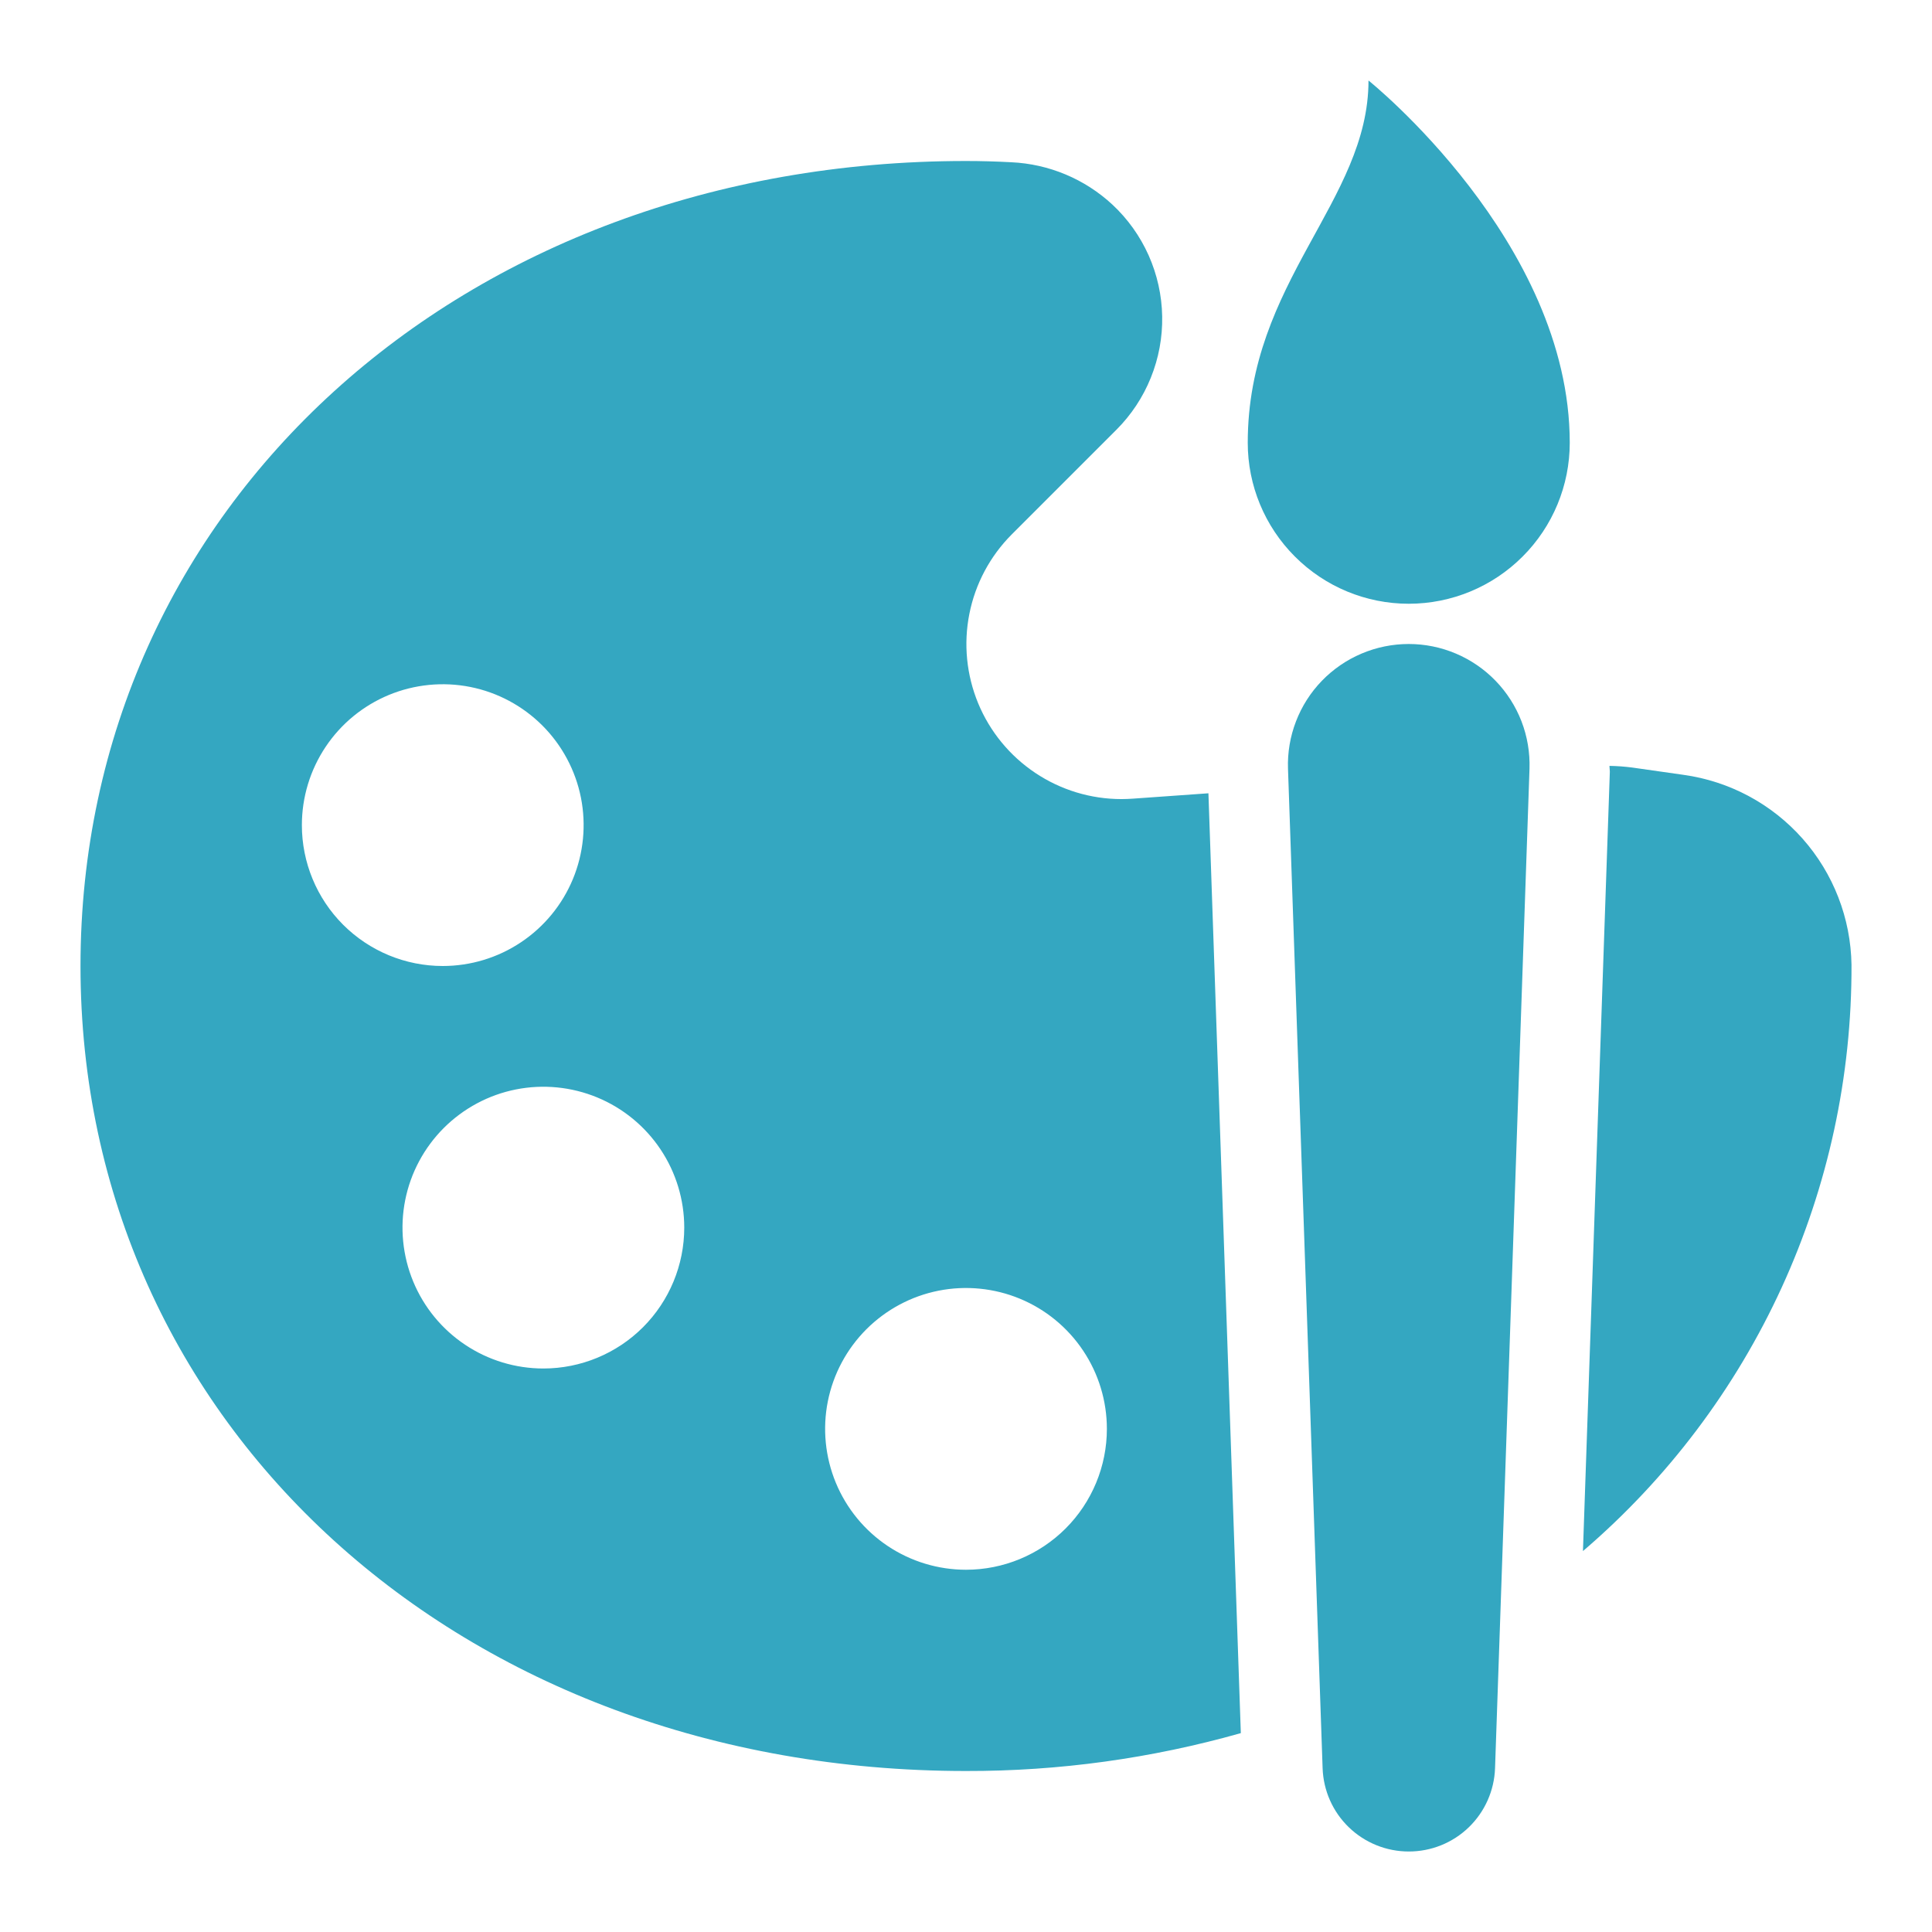
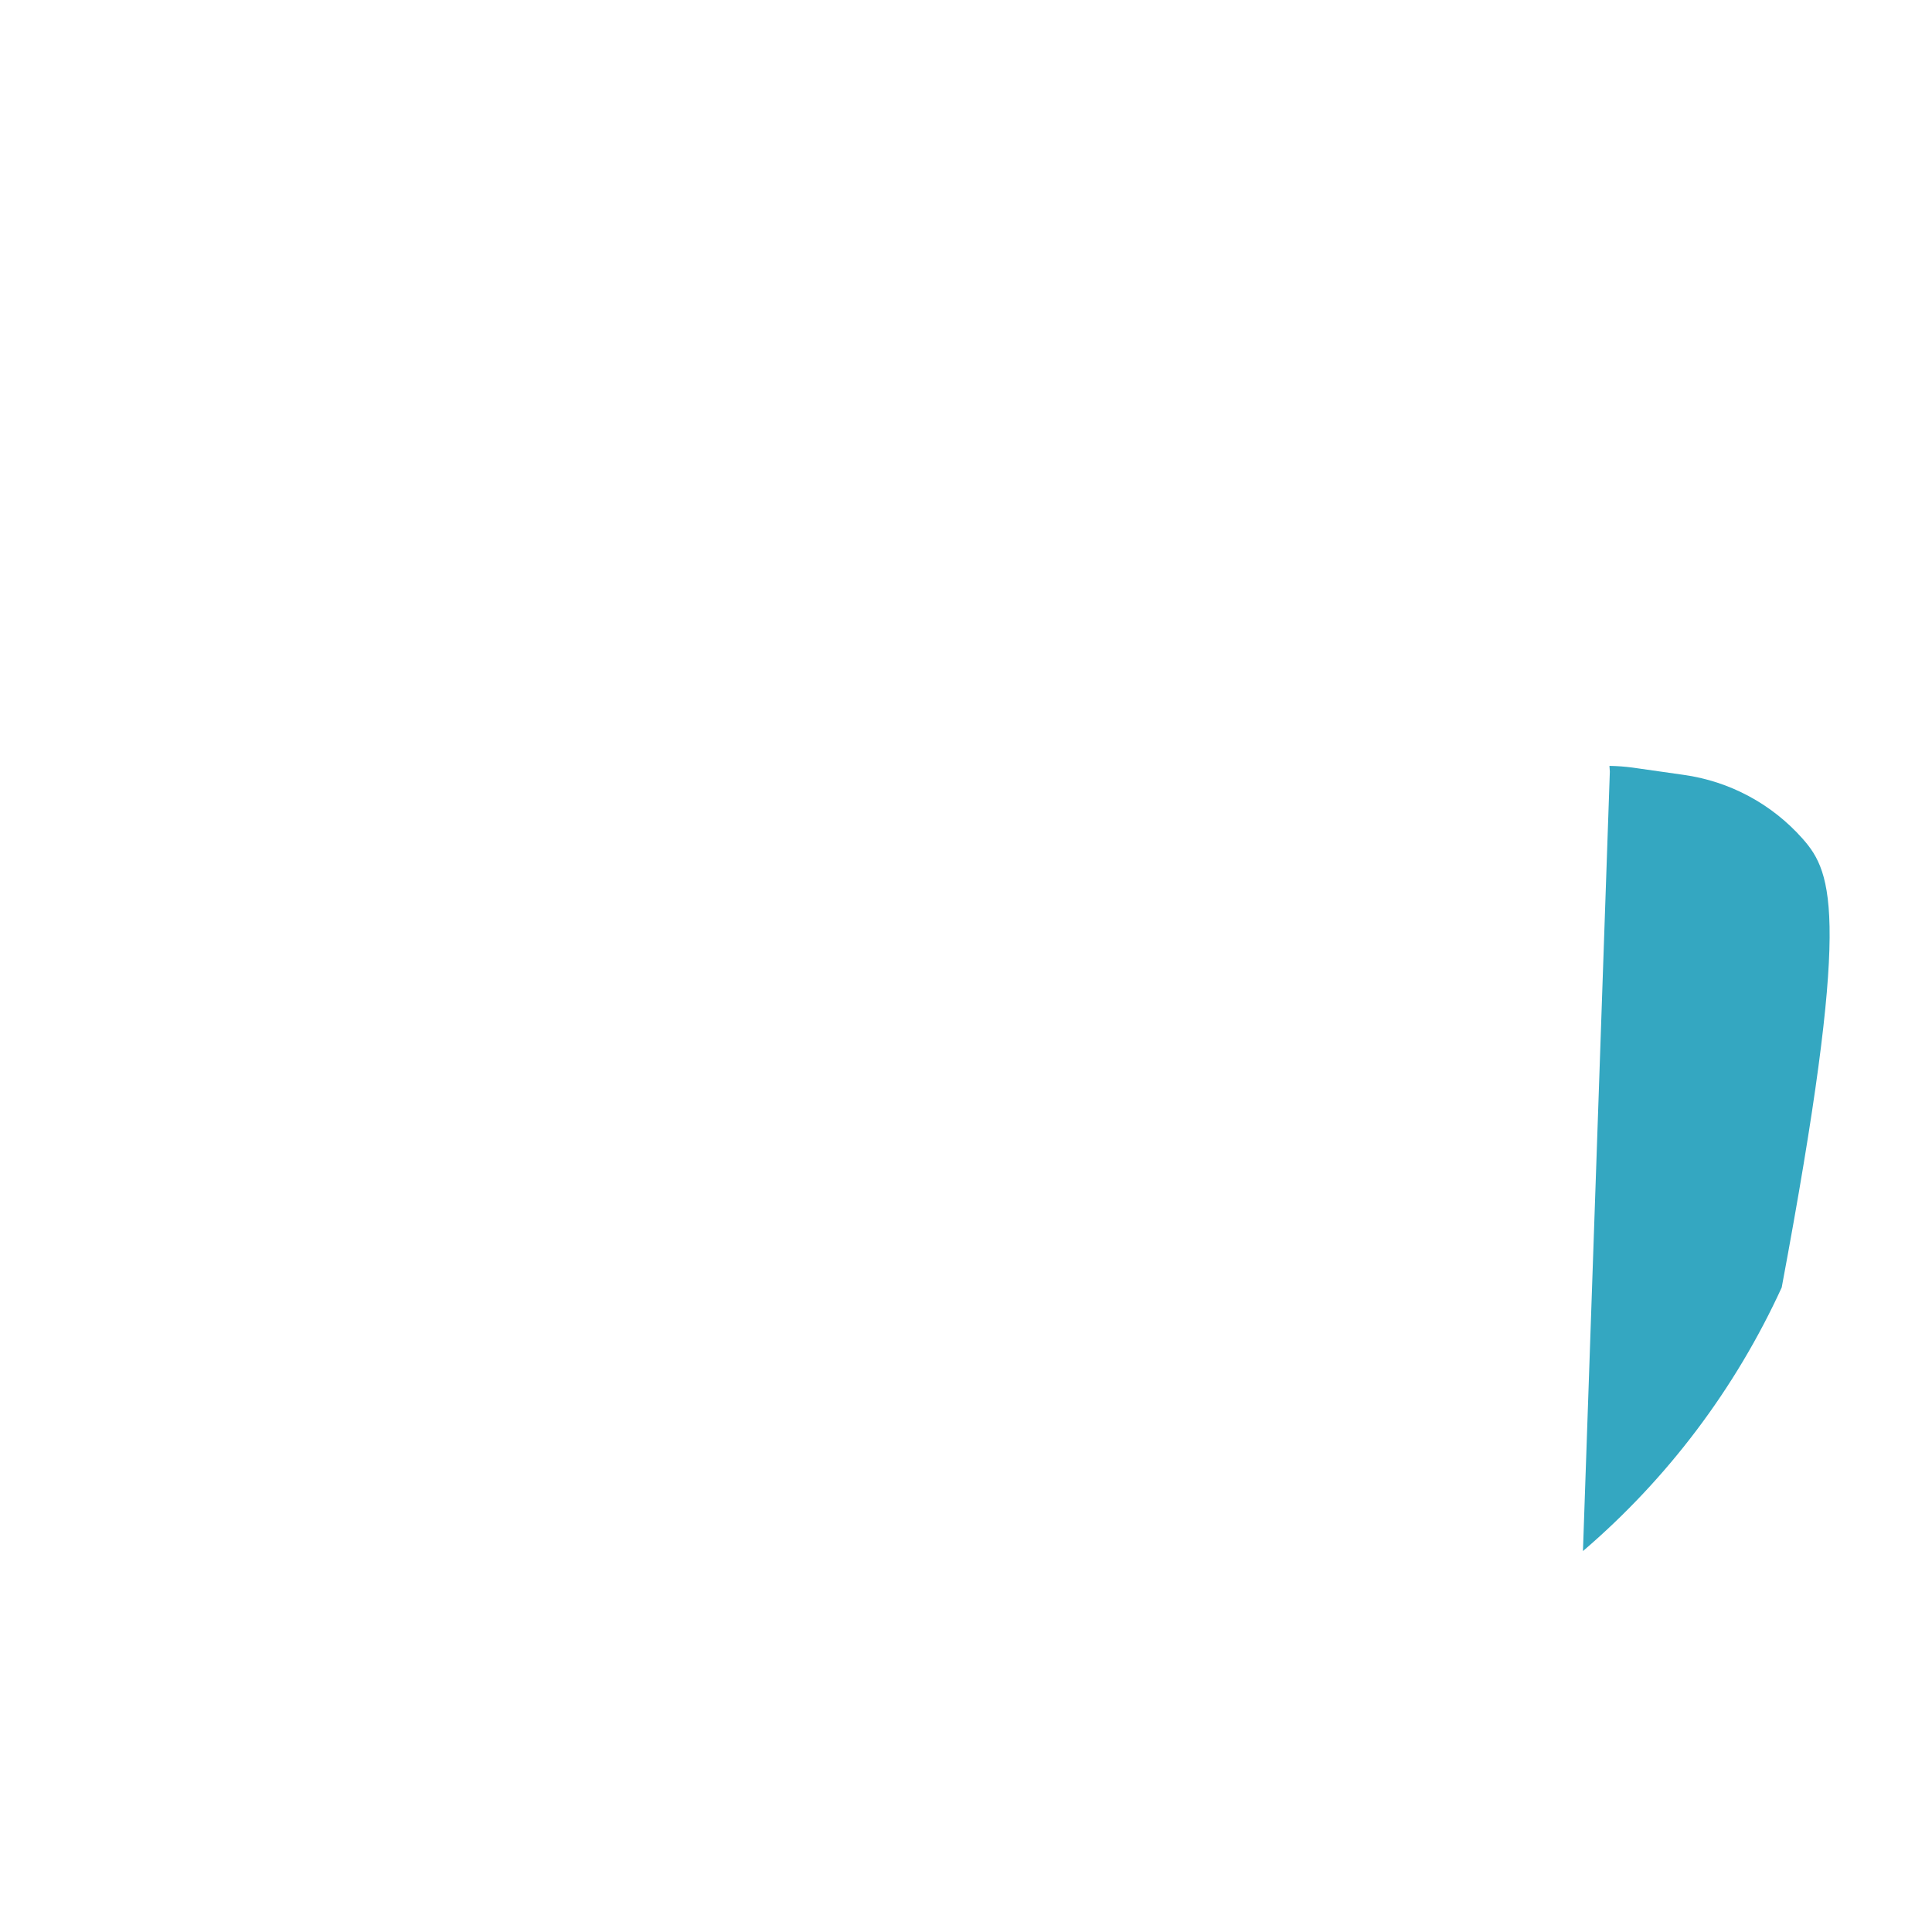
<svg xmlns="http://www.w3.org/2000/svg" width="48" height="48" viewBox="0 0 48 48" fill="none">
-   <path d="M30.023 19.709L28.138 19.843C28.046 19.849 27.954 19.853 27.862 19.853C27.1 19.853 26.356 19.627 25.722 19.203C25.089 18.78 24.595 18.179 24.303 17.475C24.012 16.771 23.935 15.997 24.084 15.25C24.232 14.502 24.599 13.816 25.137 13.277L27.737 10.677C28.106 10.308 28.397 9.868 28.592 9.384C28.788 8.899 28.884 8.381 28.874 7.859C28.865 7.337 28.75 6.822 28.538 6.345C28.325 5.868 28.019 5.439 27.637 5.083C26.951 4.447 26.061 4.074 25.126 4.031C24.748 4.011 24.379 4 24 4C11.458 4 2 12.6 2 24C2 35.4 11.458 44 24 44C26.309 44.005 28.607 43.688 30.828 43.059L30.023 19.709ZM7.5 20.5C7.5 19.808 7.705 19.131 8.09 18.555C8.474 17.98 9.021 17.531 9.661 17.266C10.3 17.002 11.004 16.932 11.683 17.067C12.362 17.202 12.985 17.536 13.475 18.025C13.964 18.515 14.298 19.138 14.433 19.817C14.568 20.496 14.498 21.2 14.234 21.839C13.969 22.479 13.52 23.026 12.944 23.41C12.369 23.795 11.692 24 11 24C10.072 24 9.181 23.631 8.525 22.975C7.869 22.319 7.5 21.428 7.5 20.5ZM13.5 34C12.808 34 12.131 33.795 11.556 33.41C10.98 33.026 10.531 32.479 10.266 31.839C10.002 31.2 9.932 30.496 10.067 29.817C10.202 29.138 10.536 28.515 11.025 28.025C11.515 27.536 12.138 27.202 12.817 27.067C13.496 26.932 14.2 27.002 14.839 27.266C15.479 27.531 16.026 27.98 16.41 28.555C16.795 29.131 17 29.808 17 30.5C17 31.428 16.631 32.319 15.975 32.975C15.319 33.631 14.428 34 13.5 34ZM24 39C23.308 39 22.631 38.795 22.055 38.41C21.48 38.026 21.031 37.479 20.766 36.839C20.502 36.2 20.432 35.496 20.567 34.817C20.702 34.138 21.036 33.515 21.525 33.025C22.015 32.536 22.638 32.202 23.317 32.067C23.996 31.932 24.7 32.002 25.339 32.266C25.979 32.531 26.526 32.98 26.91 33.556C27.295 34.131 27.5 34.808 27.5 35.5C27.5 36.428 27.131 37.319 26.475 37.975C25.819 38.631 24.928 39 24 39Z" fill="#34A7C1" />
-   <path d="M41.821 19.25L40.557 19.07C40.368 19.045 40.177 19.031 39.986 19.028C39.986 19.076 39.997 19.128 39.996 19.171L39.328 38.536C41.429 36.737 43.114 34.502 44.266 31.987C45.418 29.472 46.01 26.737 46 23.97C45.982 22.814 45.551 21.702 44.785 20.837C44.018 19.971 42.967 19.408 41.821 19.25Z" fill="#34A7C1" />
-   <path d="M35 46C34.444 46 33.911 45.784 33.512 45.399C33.112 45.013 32.879 44.487 32.86 43.932L32 19.1C31.986 18.698 32.054 18.297 32.199 17.921C32.343 17.546 32.562 17.203 32.842 16.914C33.122 16.625 33.457 16.395 33.828 16.238C34.199 16.081 34.597 16 35 16C35.402 16 35.801 16.081 36.171 16.238C36.542 16.395 36.877 16.625 37.157 16.914C37.437 17.203 37.656 17.546 37.801 17.921C37.946 18.297 38.013 18.698 38 19.1L37.144 43.93C37.125 44.486 36.891 45.013 36.491 45.399C36.091 45.786 35.556 46.001 35 46Z" fill="#34A7C1" />
-   <path d="M34 2C34 5 31 7 31 11C31 12.061 31.421 13.078 32.172 13.828C32.922 14.579 33.939 15 35 15C36.061 15 37.078 14.579 37.828 13.828C38.579 13.078 39 12.061 39 11C39 6 34 2 34 2Z" fill="#34A7C1" />
+   <path d="M41.821 19.25L40.557 19.07C40.368 19.045 40.177 19.031 39.986 19.028C39.986 19.076 39.997 19.128 39.996 19.171L39.328 38.536C41.429 36.737 43.114 34.502 44.266 31.987C45.982 22.814 45.551 21.702 44.785 20.837C44.018 19.971 42.967 19.408 41.821 19.25Z" fill="#34A7C1" />
</svg>